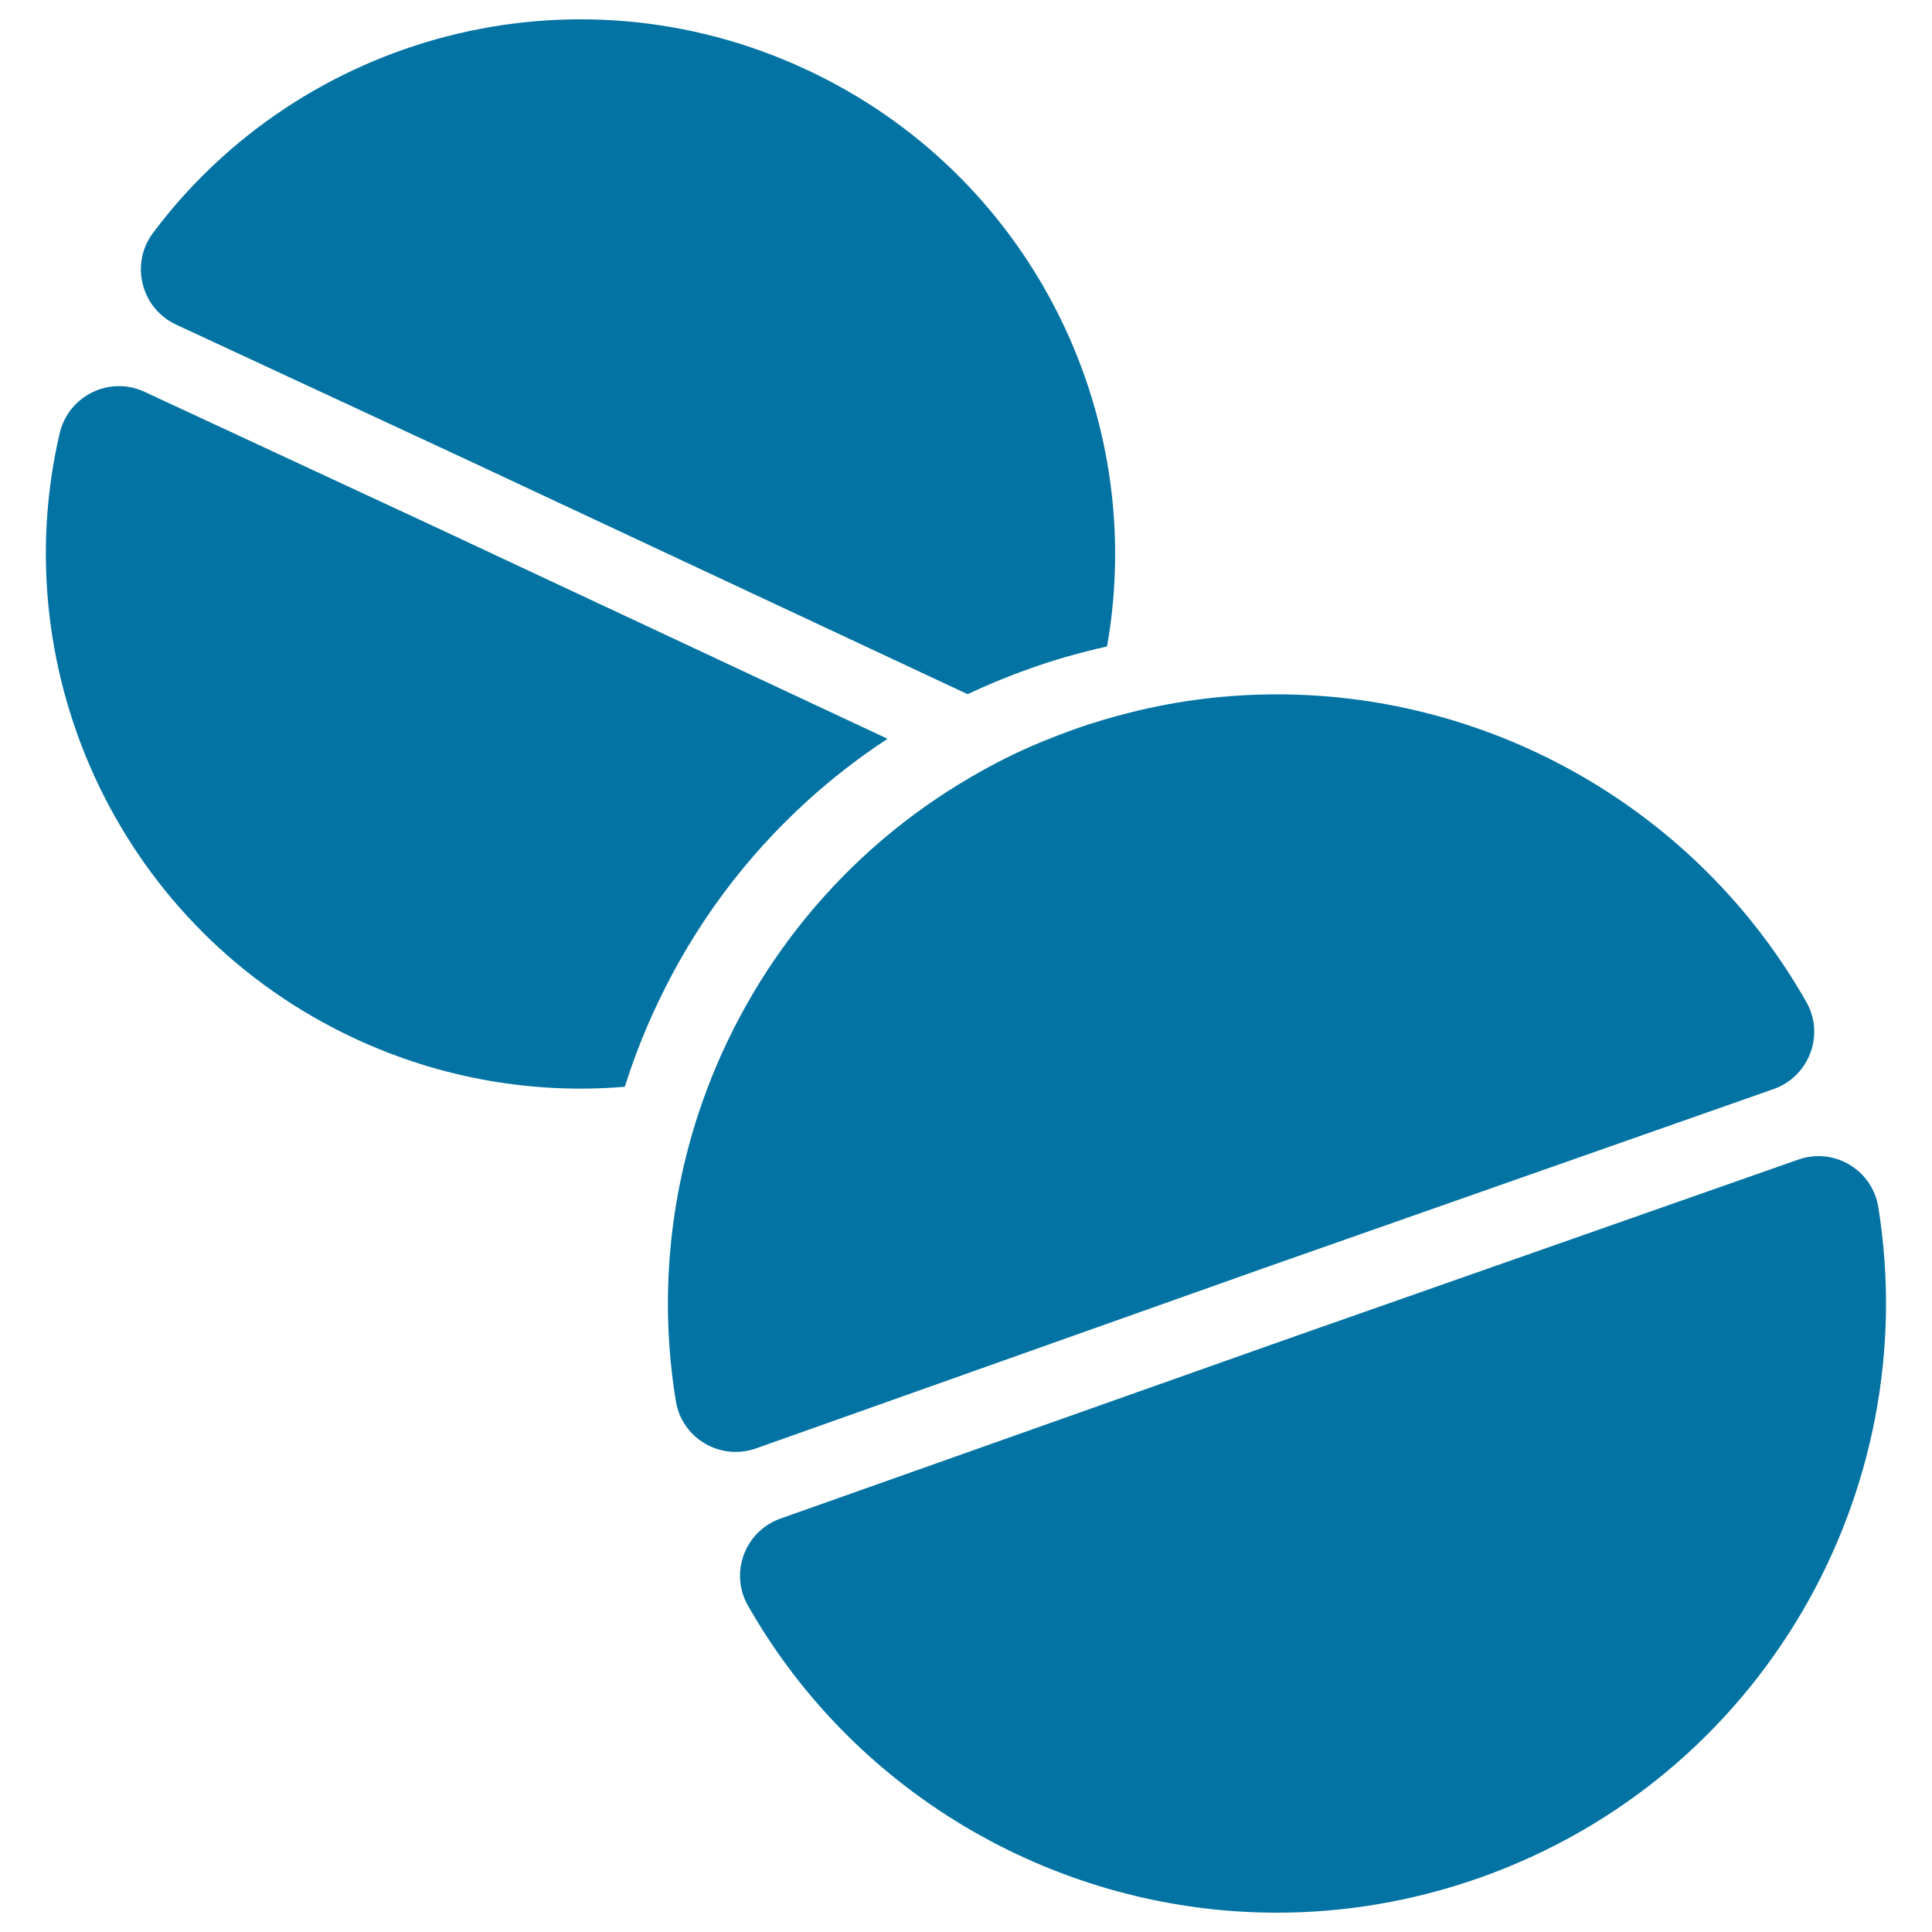
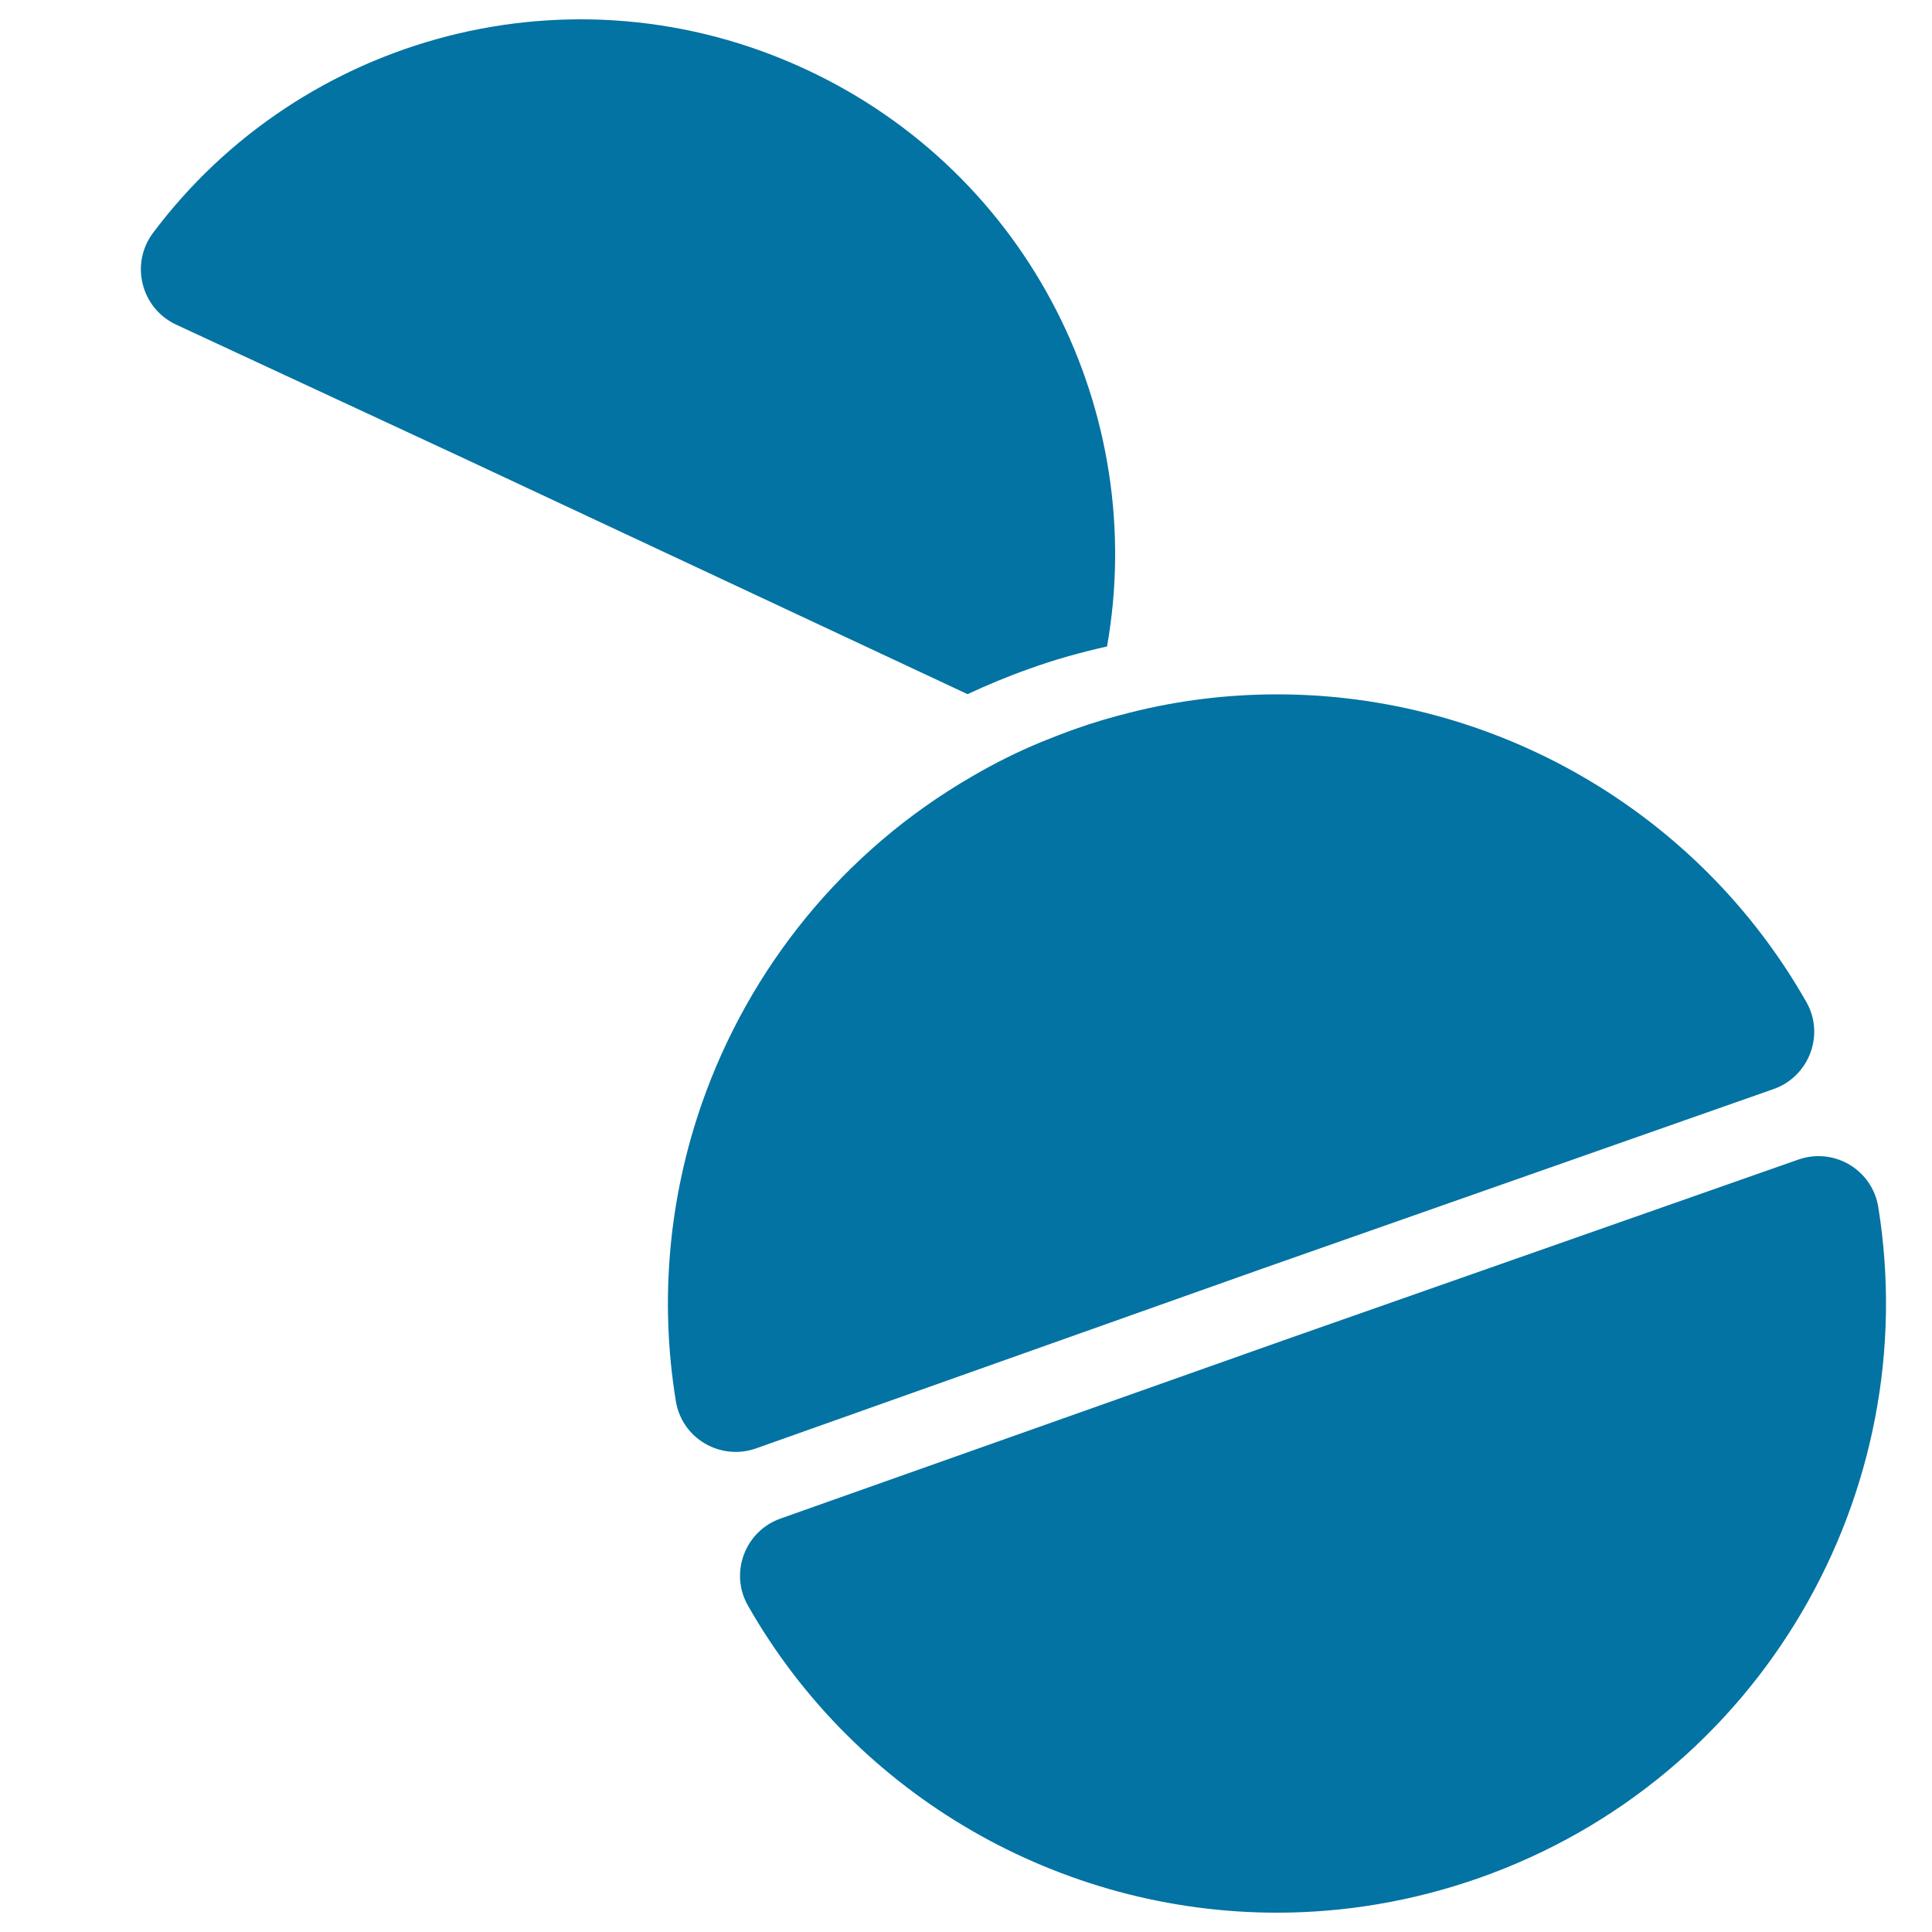
<svg xmlns="http://www.w3.org/2000/svg" viewBox="0 0 1000 1000" style="fill:#0273a2">
  <title>Aspirins SVG icon</title>
  <g>
    <g>
      <path d="M363.3,571.1c-16.9,48.5-22.1,101.2-13.5,154c3.1,19.4,23,31.1,41.5,24.6L652.4,657l265.6-93.3c18.4-6.5,26.6-28.1,17-45c-56.4-99.3-162-159.3-273.9-159.3c-25.2,0-50.8,3-76.1,9.4c-9.6,2.4-19.2,5.2-28.7,8.6c-5.9,2.1-11.5,4.3-17.2,6.6c-12.6,5.2-24.6,11.2-36,17.9C436.3,440.5,387.7,501.3,363.3,571.1z" />
      <path d="M930.8,600.2l-266,93.4L404,786c-18.4,6.5-26.5,28.1-16.9,45c56.4,99.1,162,159,273.8,159c34.8,0,70.1-5.8,104.8-18c146-51.5,230.3-199.5,206.5-347.2C969.1,605.5,949.3,593.7,930.8,600.2z" />
      <path d="M573,334.6c21.3-120.4-39.7-244.7-155.9-298.7c-120.8-56.2-261.3-17.8-338,84.8C67.3,136.6,73,159.5,91.1,168l148.3,68.9l261.4,122.4c10.3-4.8,20.8-9.2,31.6-13C545.8,341.4,559.3,337.7,573,334.6z" />
-       <path d="M183.8,537.6c45.2,21,93.3,28.8,139.6,24.9c4.8-15.2,10.6-29.9,17.6-44.5c18.8-39.4,44.7-74.2,76.8-103.4c13.1-11.9,26.9-22.6,41.6-32.2L222.8,271.6l-148-68.8c-18-8.4-39.3,1.9-43.9,21.4C1.8,349,63,481.4,183.8,537.6z" />
    </g>
  </g>
</svg>